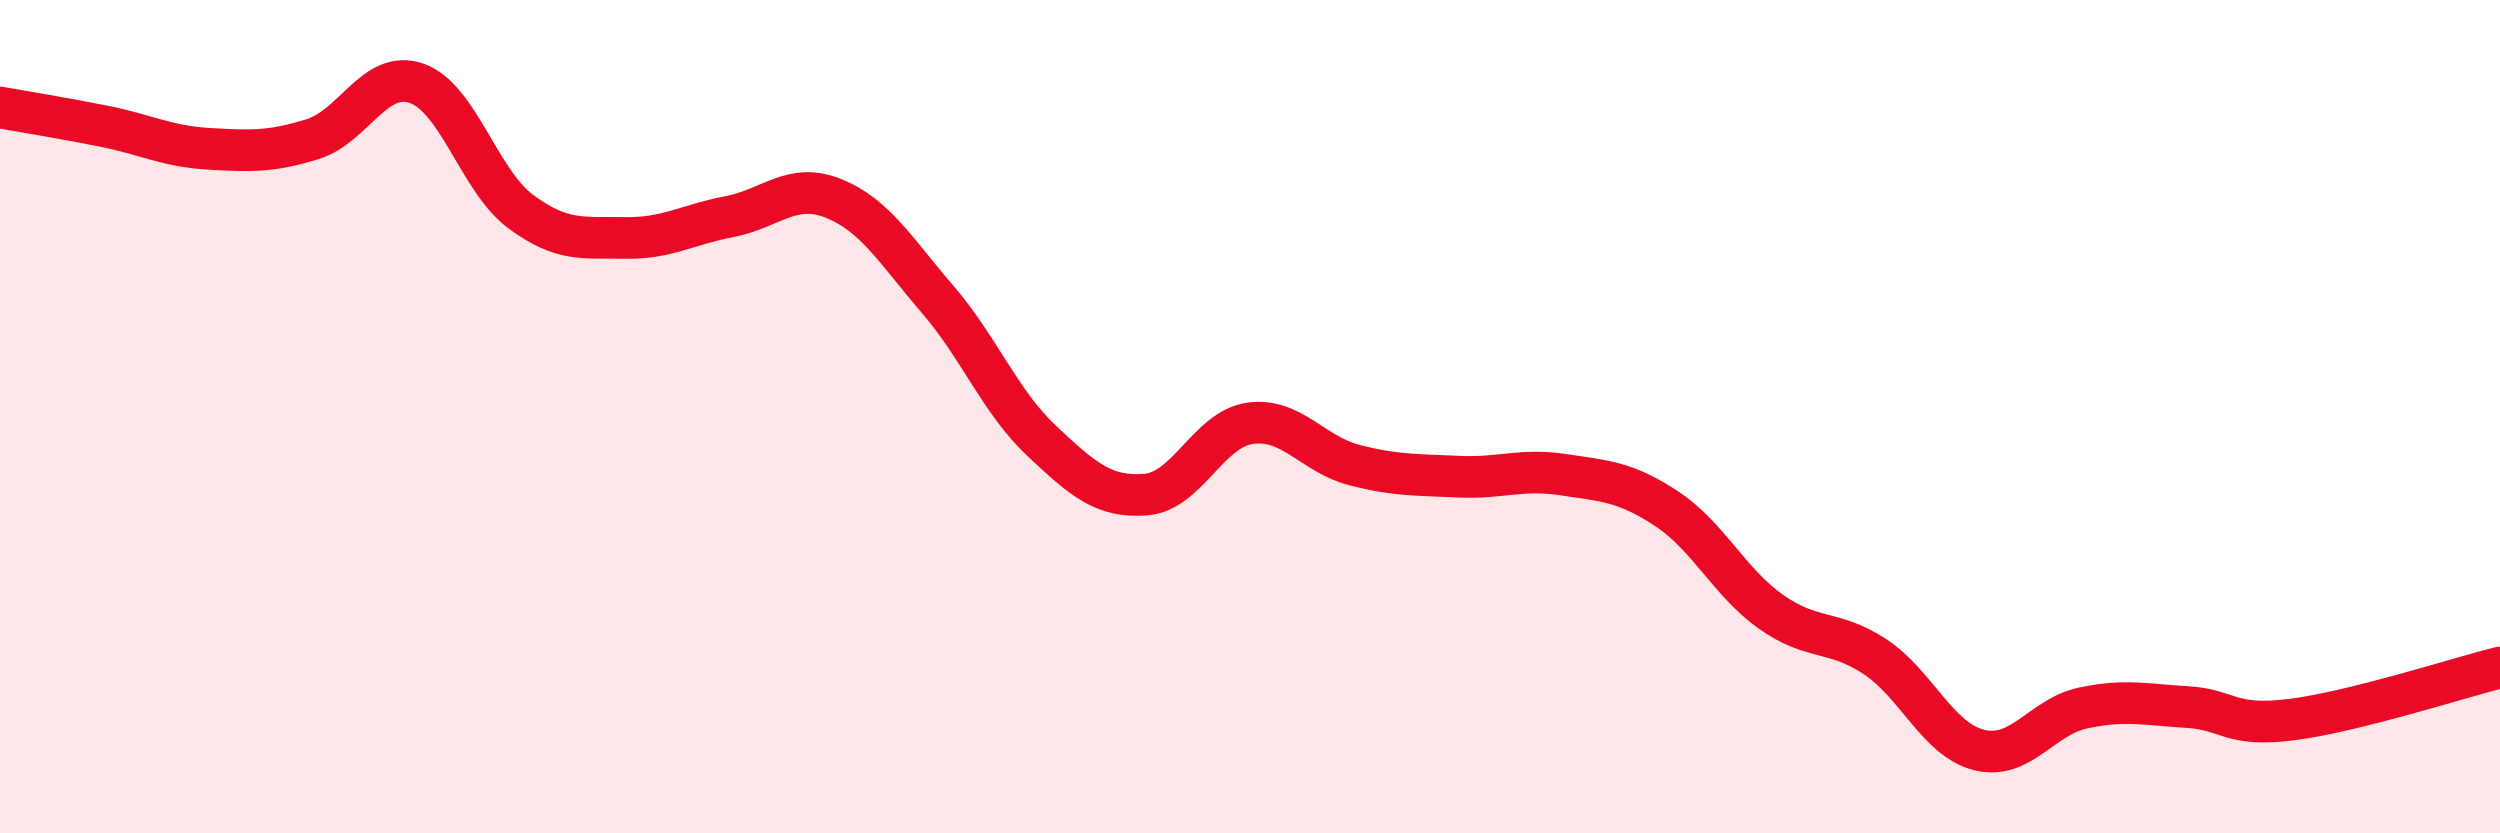
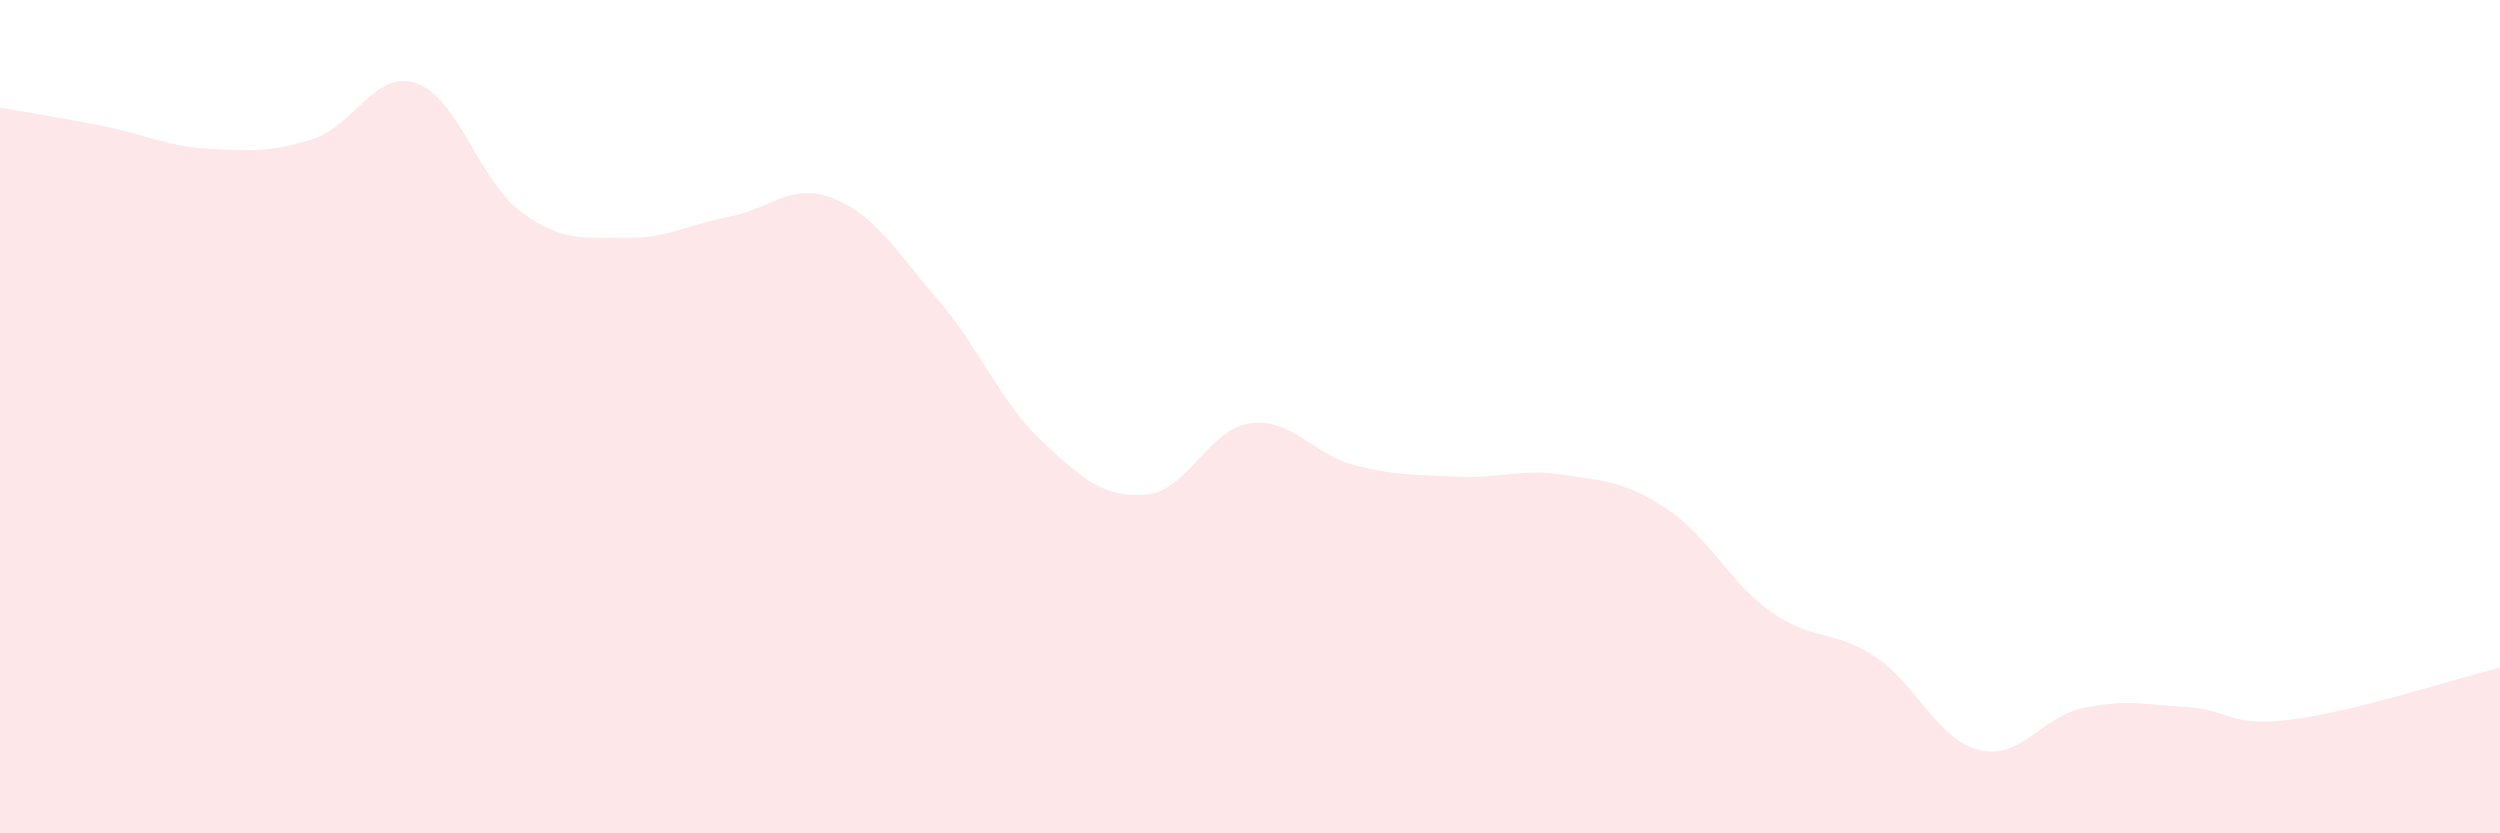
<svg xmlns="http://www.w3.org/2000/svg" width="60" height="20" viewBox="0 0 60 20">
  <path d="M 0,2.58 C 0.5,2.67 1.5,2.83 2.5,3.03 C 3.5,3.23 4,3.51 5,3.57 C 6,3.63 6.5,3.65 7.5,3.34 C 8.5,3.03 9,1.65 10,2 C 11,2.35 11.5,4.34 12.5,5.08 C 13.5,5.82 14,5.69 15,5.71 C 16,5.73 16.5,5.39 17.5,5.2 C 18.5,5.01 19,4.36 20,4.76 C 21,5.16 21.5,6.02 22.5,7.18 C 23.5,8.34 24,9.64 25,10.58 C 26,11.52 26.5,11.95 27.5,11.87 C 28.5,11.79 29,10.3 30,10.16 C 31,10.02 31.5,10.9 32.5,11.16 C 33.5,11.42 34,11.39 35,11.44 C 36,11.49 36.5,11.24 37.5,11.39 C 38.5,11.54 39,11.55 40,12.21 C 41,12.87 41.5,13.97 42.5,14.68 C 43.5,15.39 44,15.1 45,15.76 C 46,16.42 46.5,17.75 47.5,18 C 48.5,18.25 49,17.2 50,16.99 C 51,16.78 51.5,16.91 52.5,16.97 C 53.5,17.03 53.5,17.46 55,17.27 C 56.5,17.08 59,16.27 60,16.02L60 20L0 20Z" fill="#EB0A25" opacity="0.1" stroke-linecap="round" stroke-linejoin="round" />
-   <path d="M 0,2.58 C 0.5,2.67 1.5,2.83 2.5,3.03 C 3.5,3.23 4,3.51 5,3.57 C 6,3.63 6.5,3.65 7.5,3.34 C 8.5,3.03 9,1.65 10,2 C 11,2.35 11.5,4.34 12.5,5.08 C 13.5,5.82 14,5.69 15,5.71 C 16,5.73 16.5,5.39 17.5,5.2 C 18.5,5.01 19,4.36 20,4.76 C 21,5.16 21.5,6.02 22.5,7.18 C 23.5,8.34 24,9.64 25,10.58 C 26,11.52 26.5,11.95 27.5,11.87 C 28.5,11.79 29,10.3 30,10.16 C 31,10.02 31.5,10.9 32.5,11.16 C 33.5,11.42 34,11.39 35,11.44 C 36,11.49 36.5,11.24 37.5,11.39 C 38.5,11.54 39,11.55 40,12.21 C 41,12.87 41.5,13.97 42.5,14.68 C 43.5,15.39 44,15.1 45,15.76 C 46,16.42 46.5,17.75 47.5,18 C 48.5,18.25 49,17.2 50,16.99 C 51,16.78 51.5,16.91 52.5,16.97 C 53.5,17.03 53.5,17.46 55,17.27 C 56.5,17.08 59,16.27 60,16.02" stroke="#EB0A25" stroke-width="1" fill="none" stroke-linecap="round" stroke-linejoin="round" />
</svg>